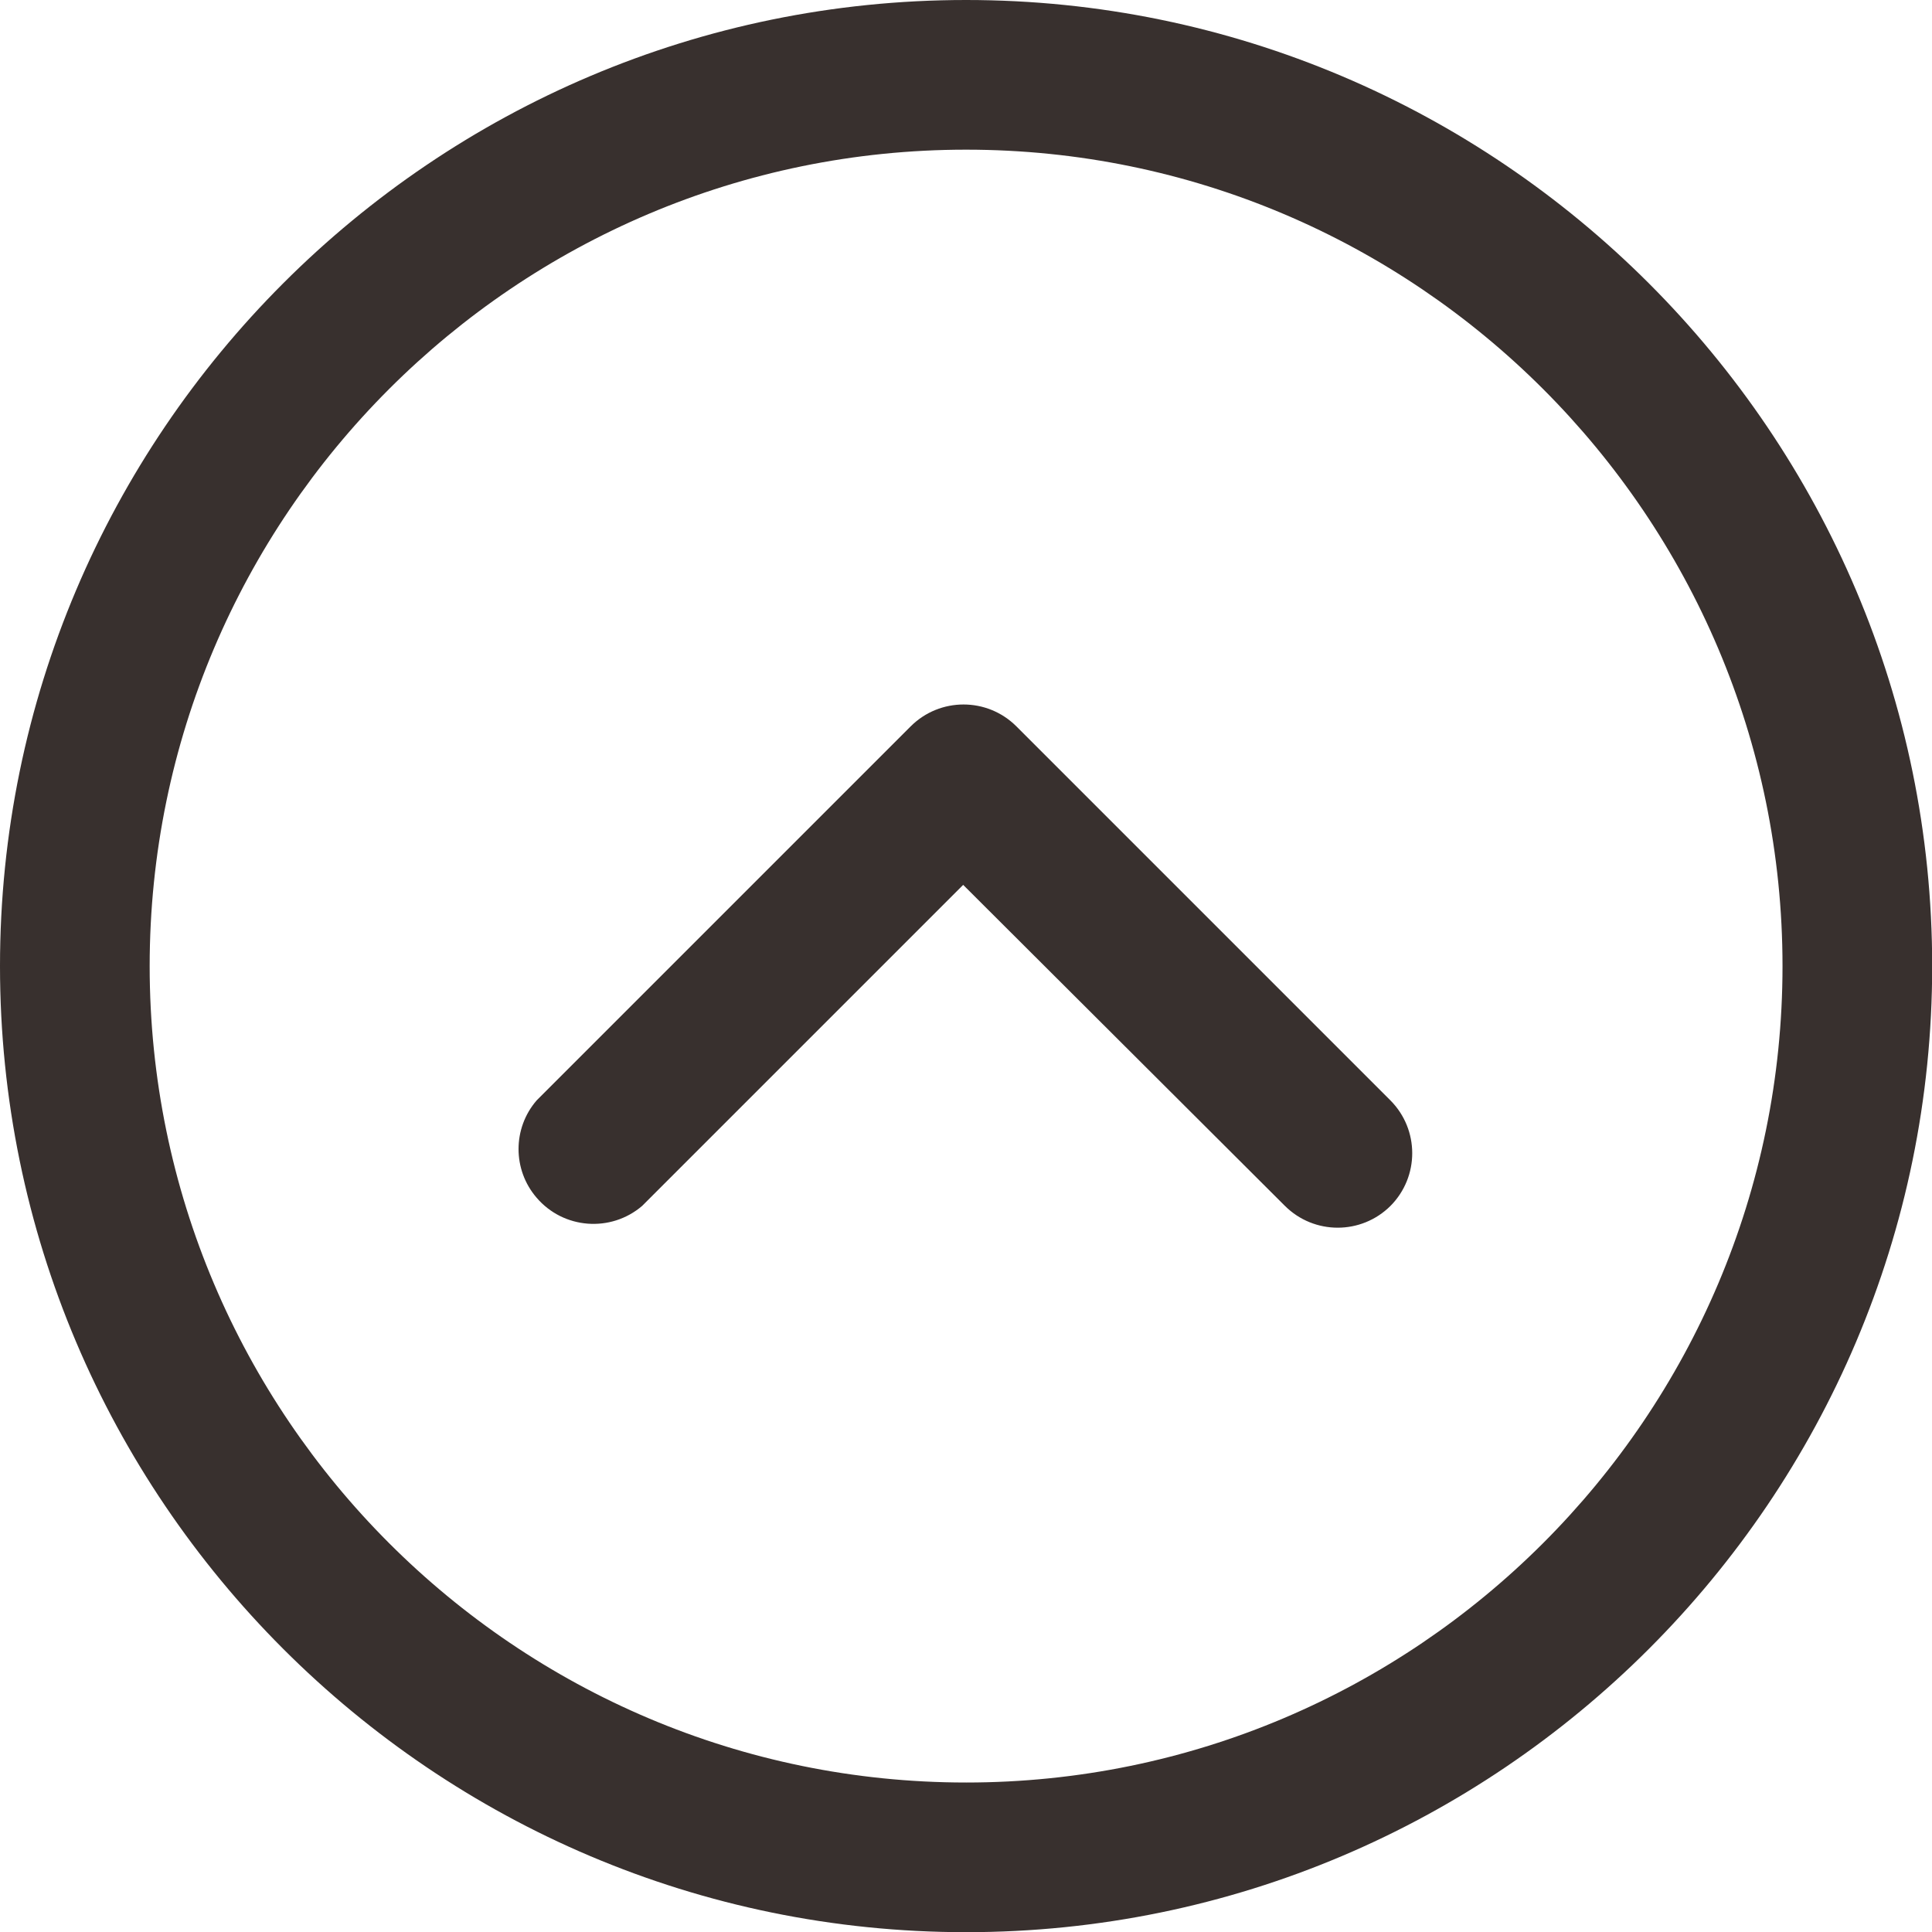
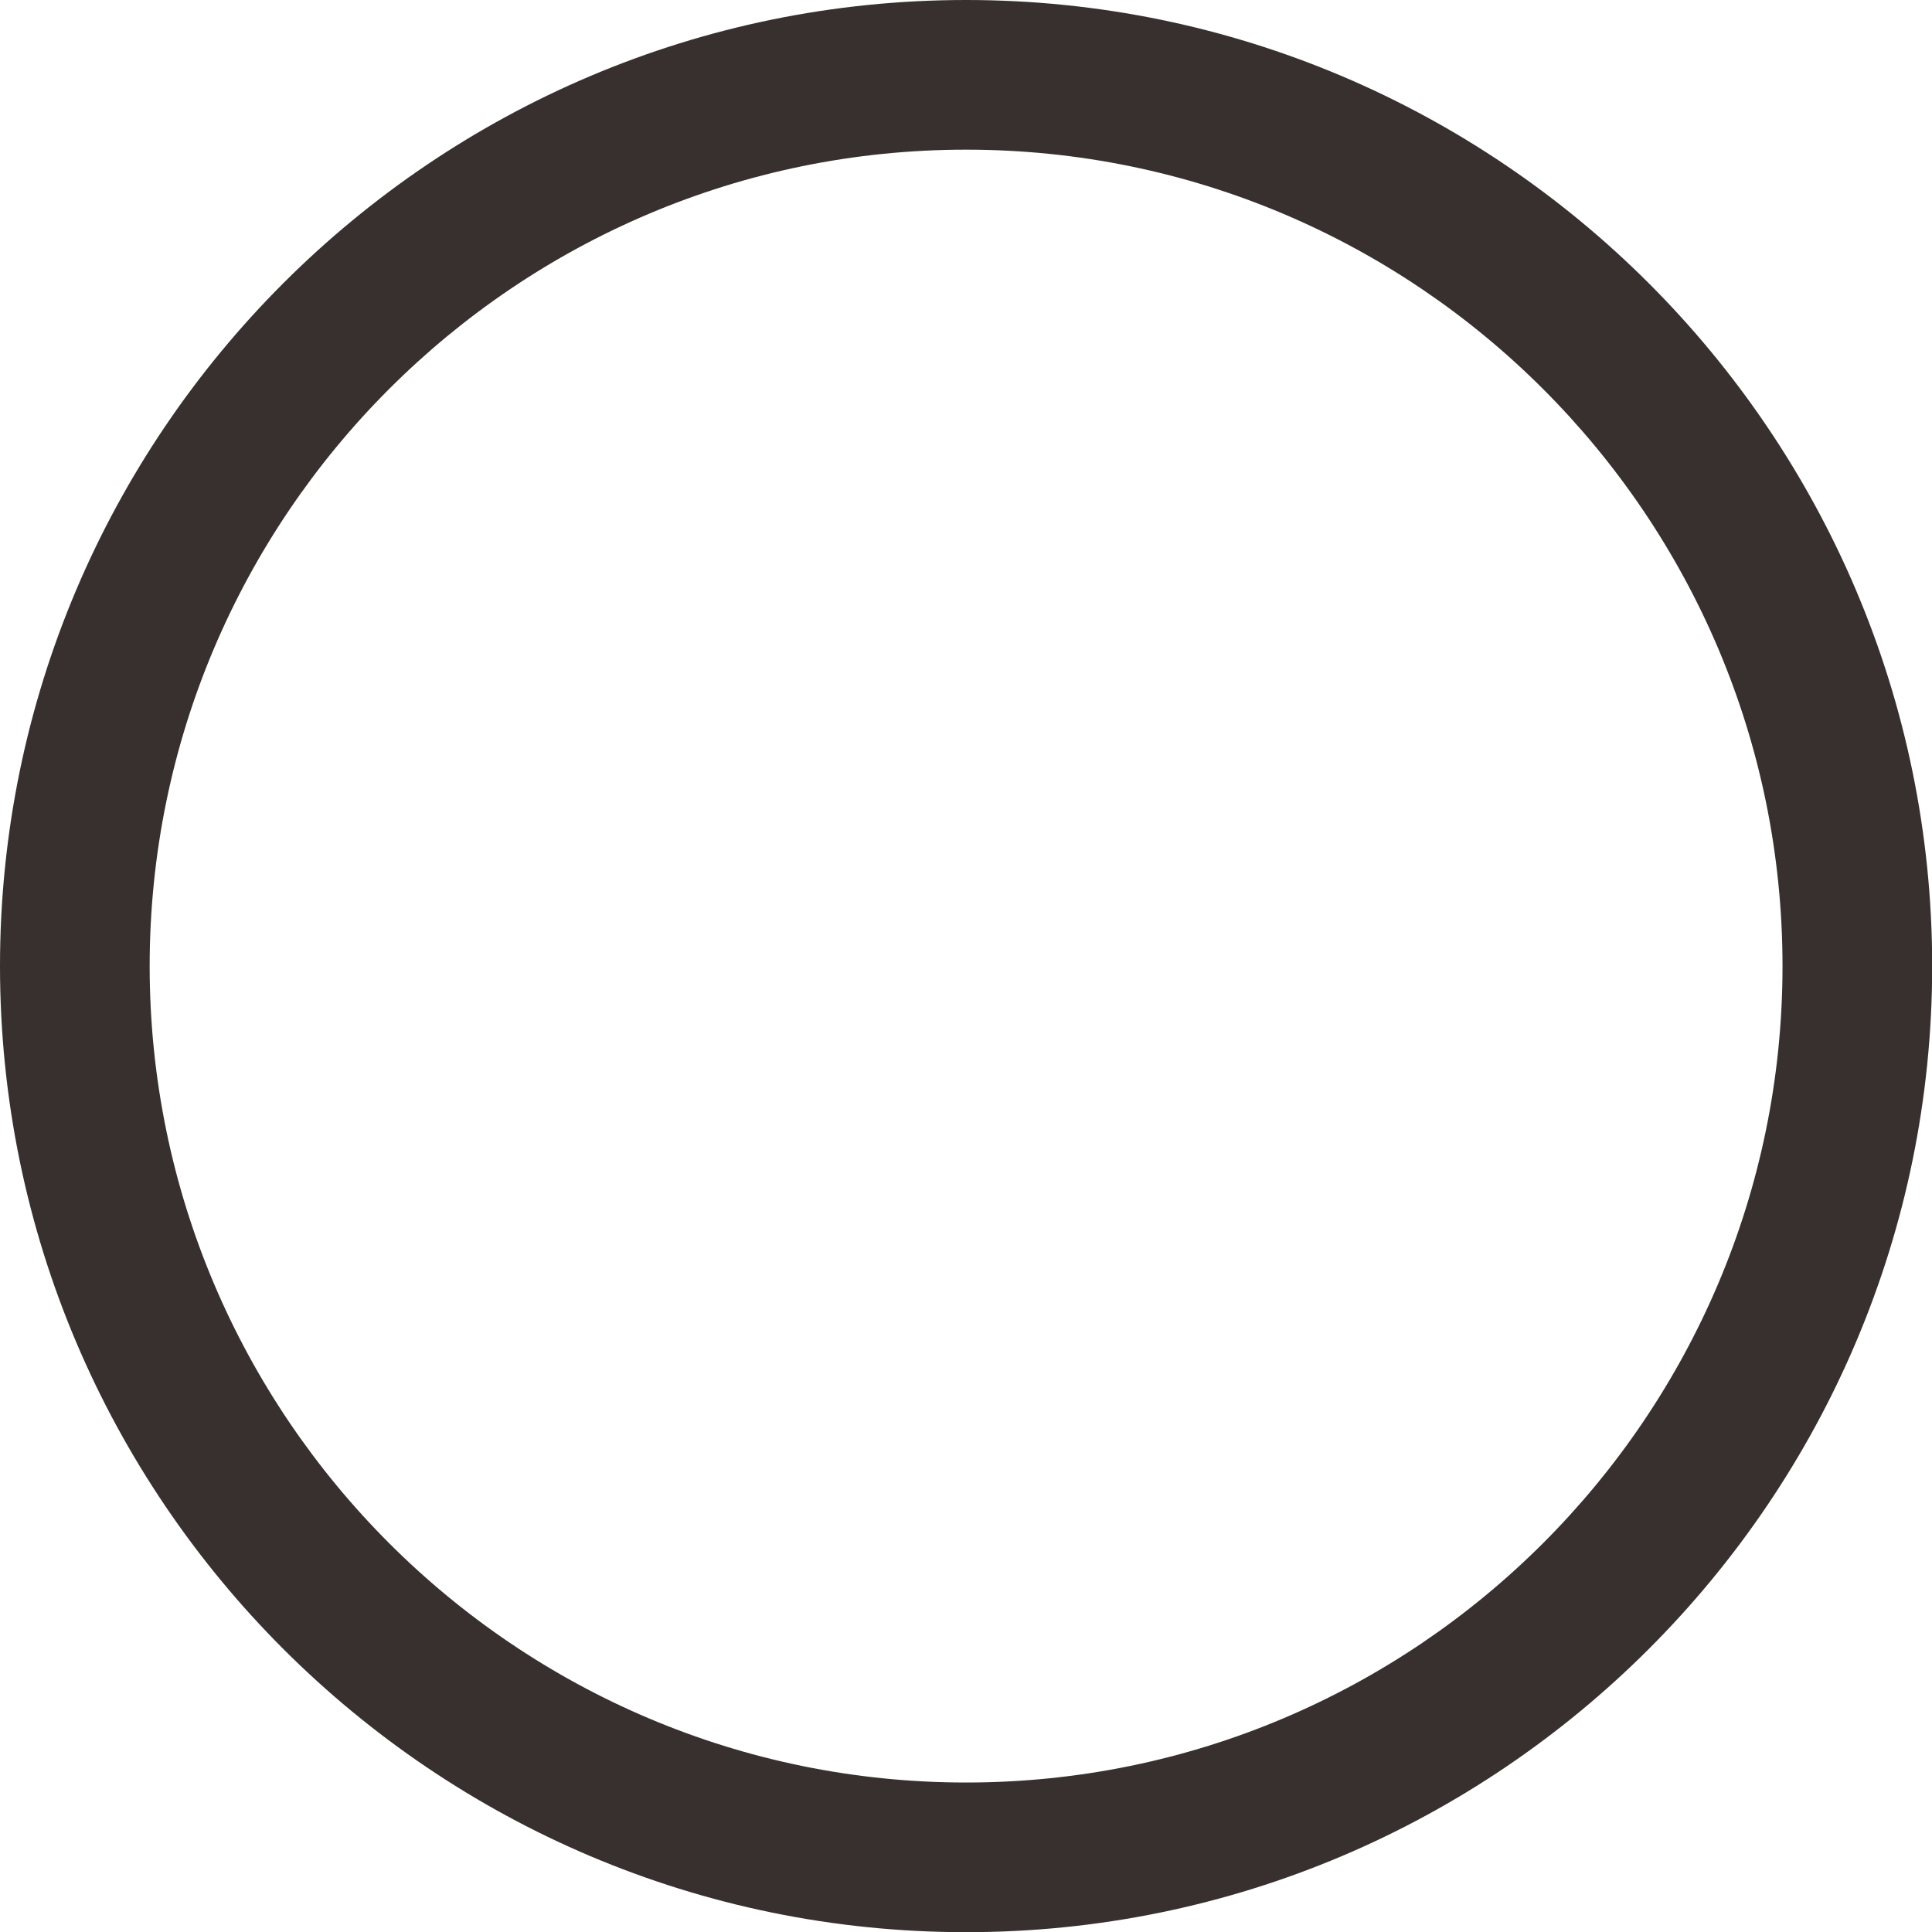
<svg xmlns="http://www.w3.org/2000/svg" id="Layer_1" data-name="Layer 1" viewBox="0 0 105.85 105.85">
  <defs>
    <style>
      .cls-1 {
        fill: #38302e;
      }
    </style>
  </defs>
  <path class="cls-1" d="M52.93,0C23.74,0,0,23.74,0,52.93s23.74,52.93,52.93,52.93,52.93-23.75,52.93-52.93S82.11,0,52.93,0Zm0,97.66c-24.66,0-44.73-20.06-44.73-44.73S28.27,8.2,52.93,8.2s44.73,20.06,44.73,44.73-20.07,44.73-44.73,44.73Z" />
-   <path class="cls-1" d="M76.18,60.29l-20.5-20.5c-1.6-1.59-4.18-1.59-5.78,0l-20.5,20.5c-1.32,1.53-1.32,3.8,0,5.33,1.47,1.72,4.06,1.92,5.78,.45l17.59-17.59,17.63,17.59c1.6,1.59,4.18,1.59,5.78,0,1.59-1.6,1.59-4.18,0-5.78Z" />
</svg>